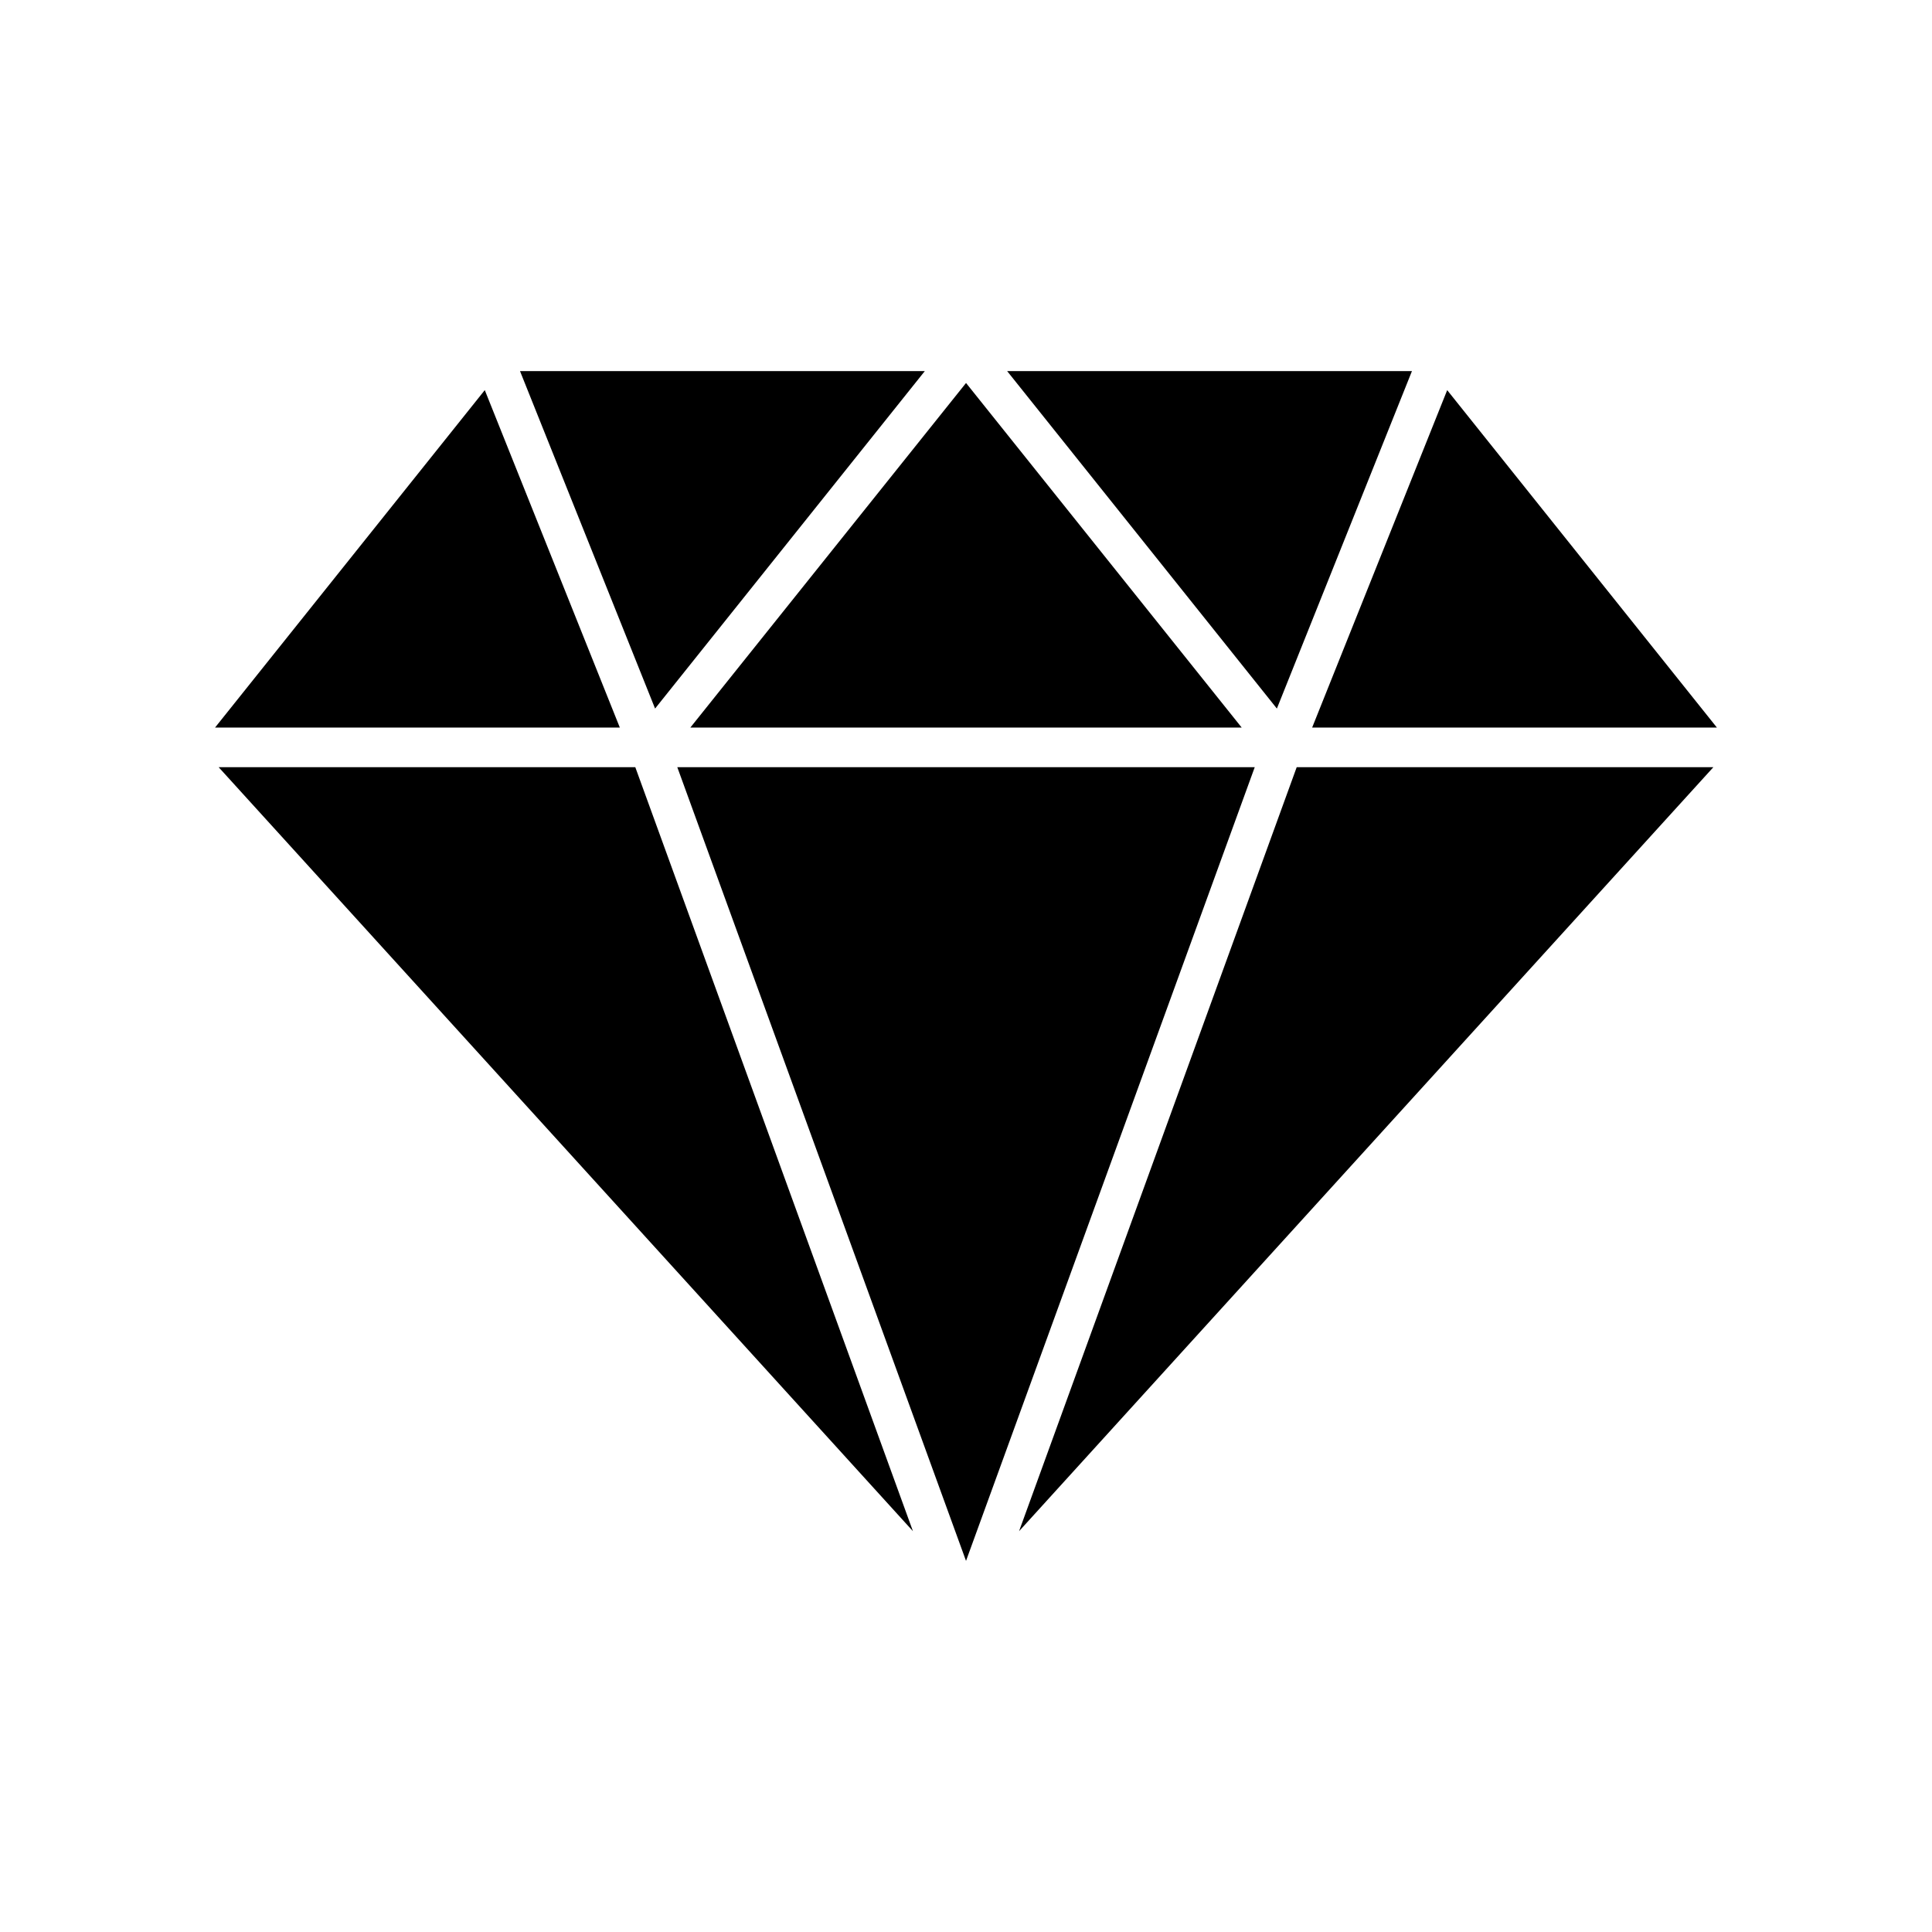
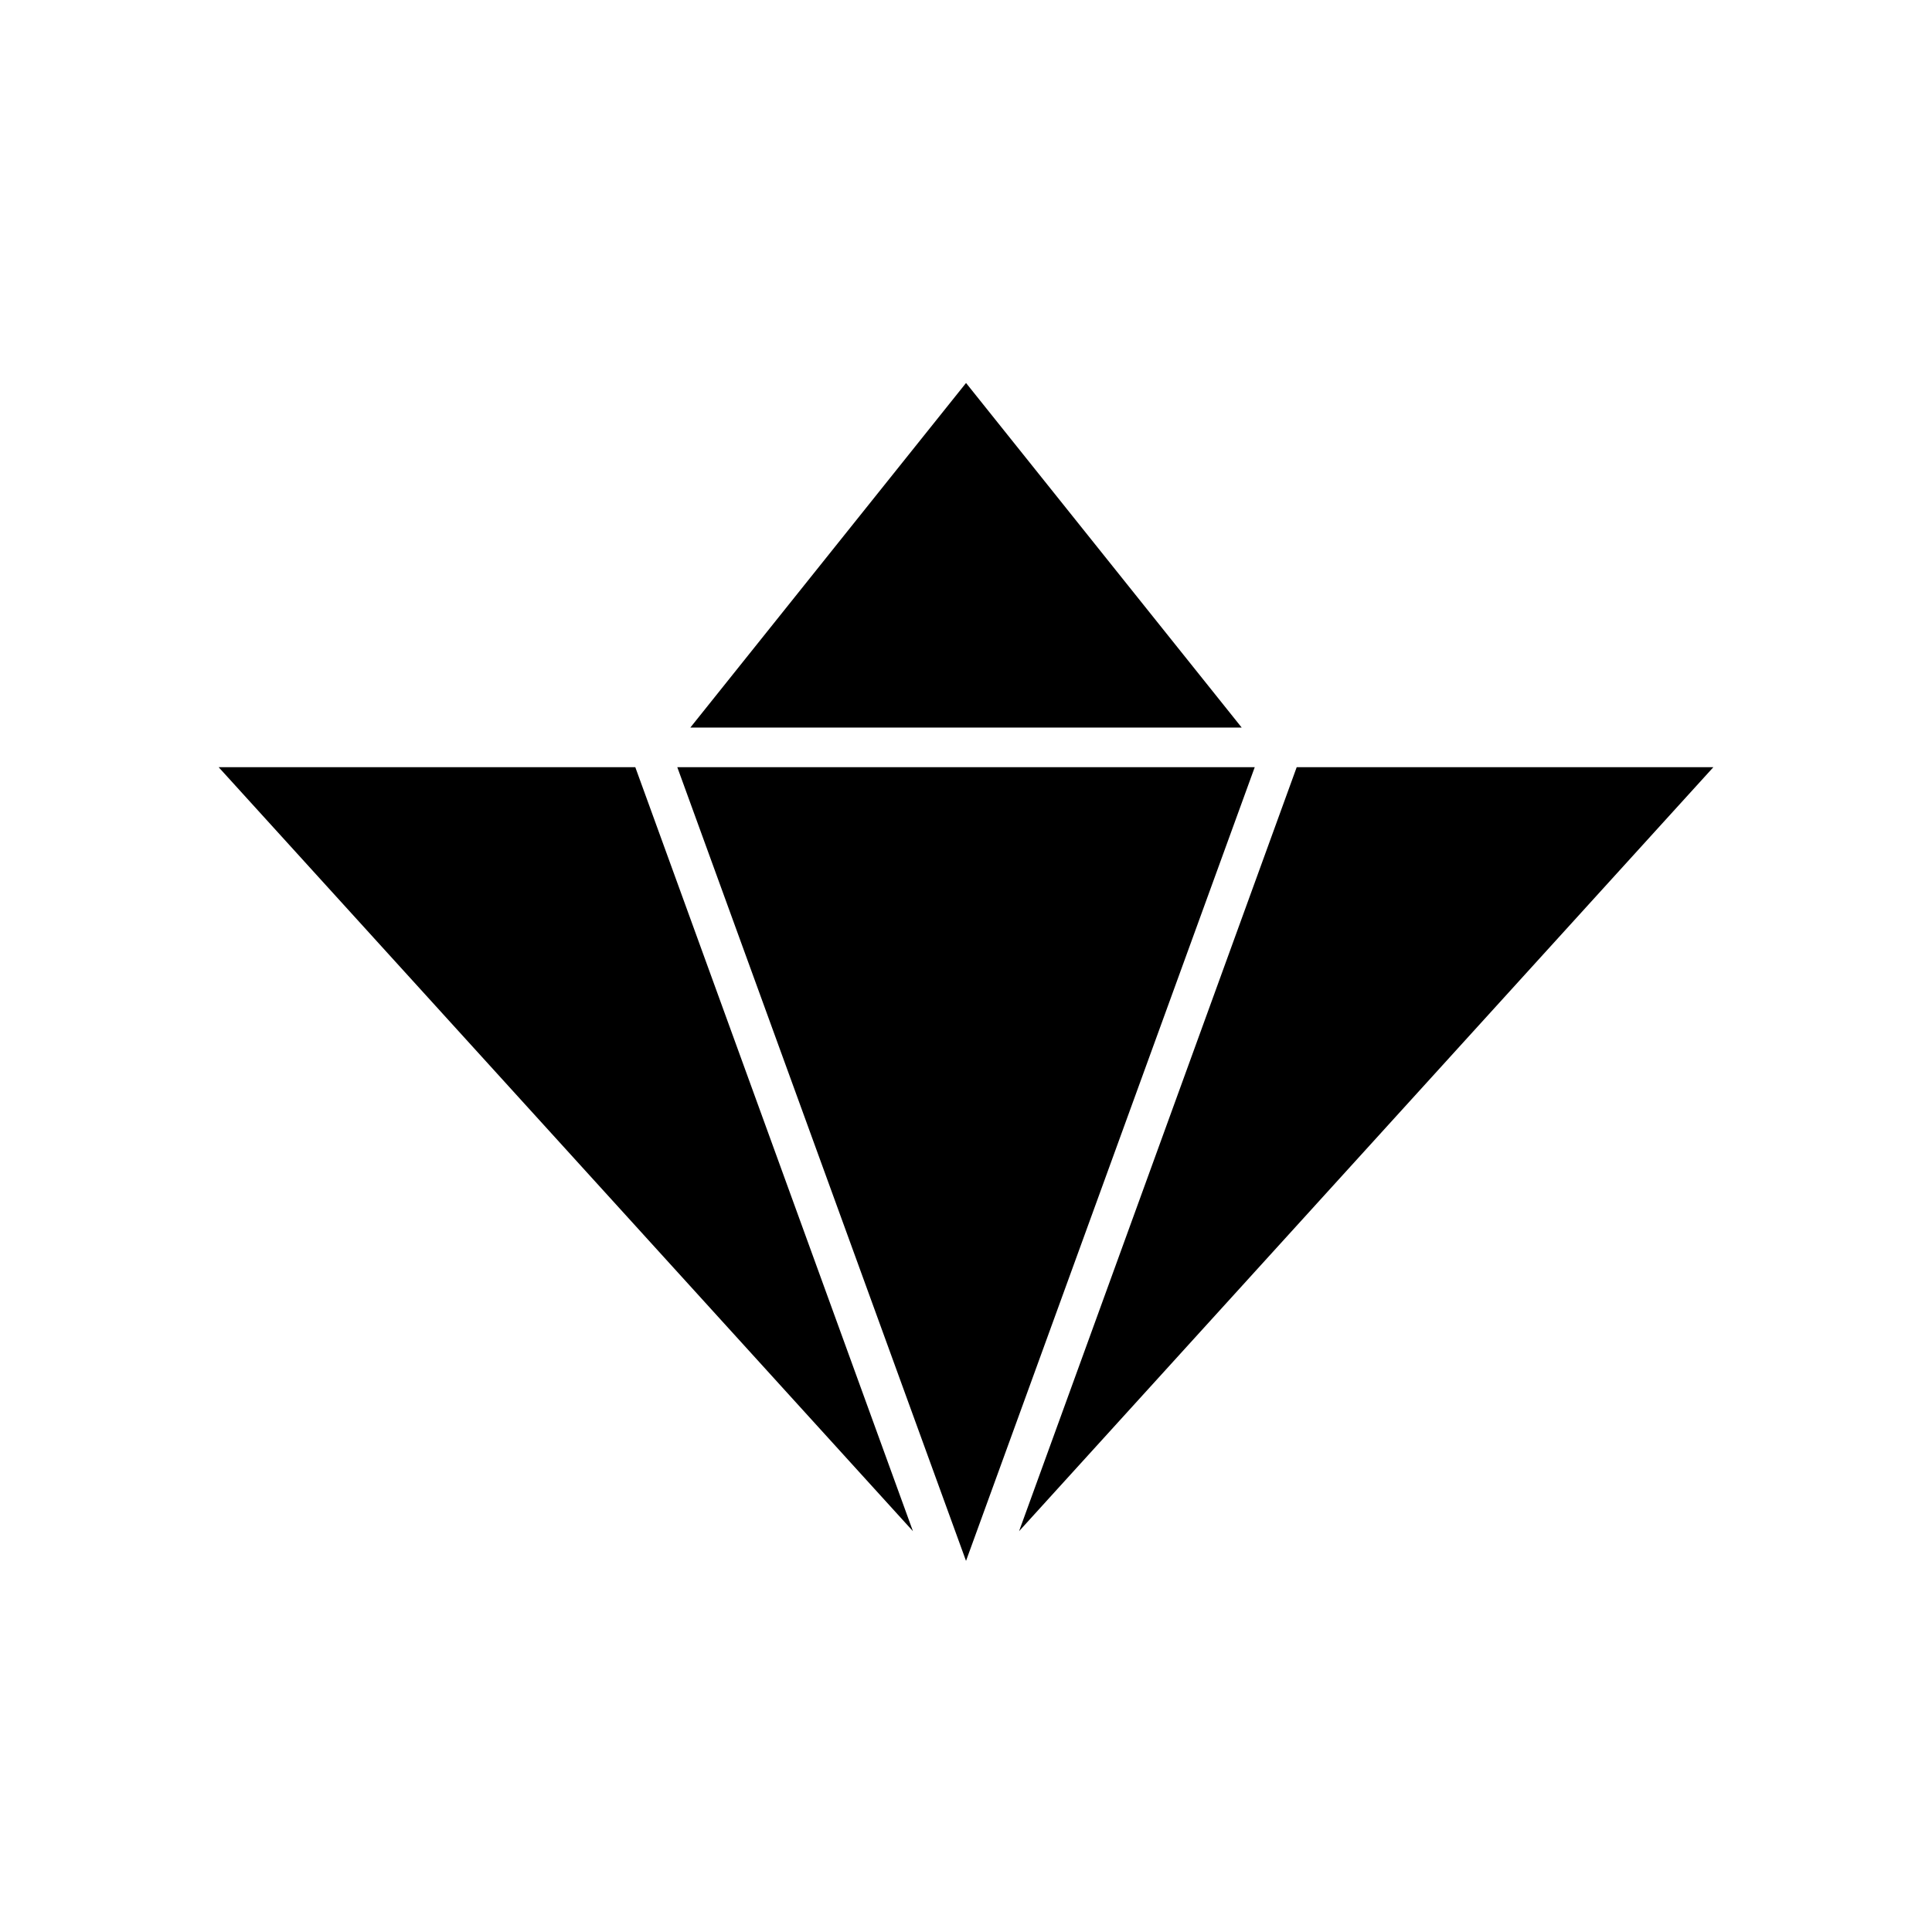
<svg xmlns="http://www.w3.org/2000/svg" fill="#000000" width="800px" height="800px" version="1.1" viewBox="144 144 512 512">
  <g>
-     <path d="m527.52 247.39-35.789 89.426h107.27z" />
-     <path d="m518.18 242.35h-107.27l71.477 89.426z" />
+     <path d="m527.52 247.39-35.789 89.426z" />
    <path d="m476.52 347.31h-153.03l76.516 210.34z" />
    <path d="m326.95 336.81h146.11l-73.051-91.316z" />
-     <path d="m389.08 242.35h-107.27l35.793 89.426z" />
    <path d="m312.36 347.31h-110.42l184 202.47z" />
-     <path d="m200.99 336.81h107.27l-35.789-89.426z" />
    <path d="m487.64 347.31-73.578 202.47 184-202.47z" />
  </g>
</svg>